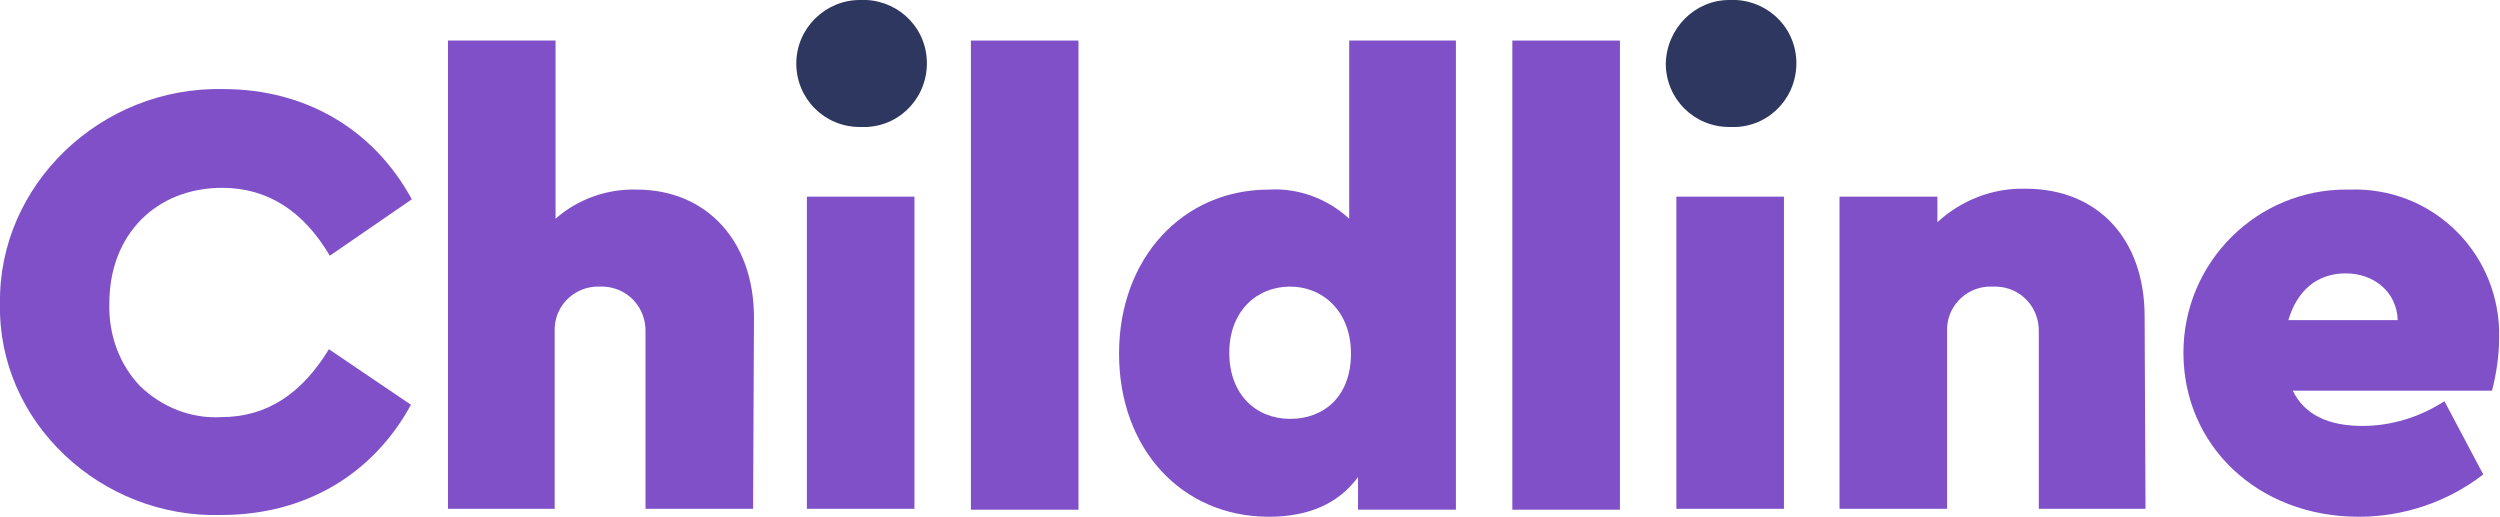
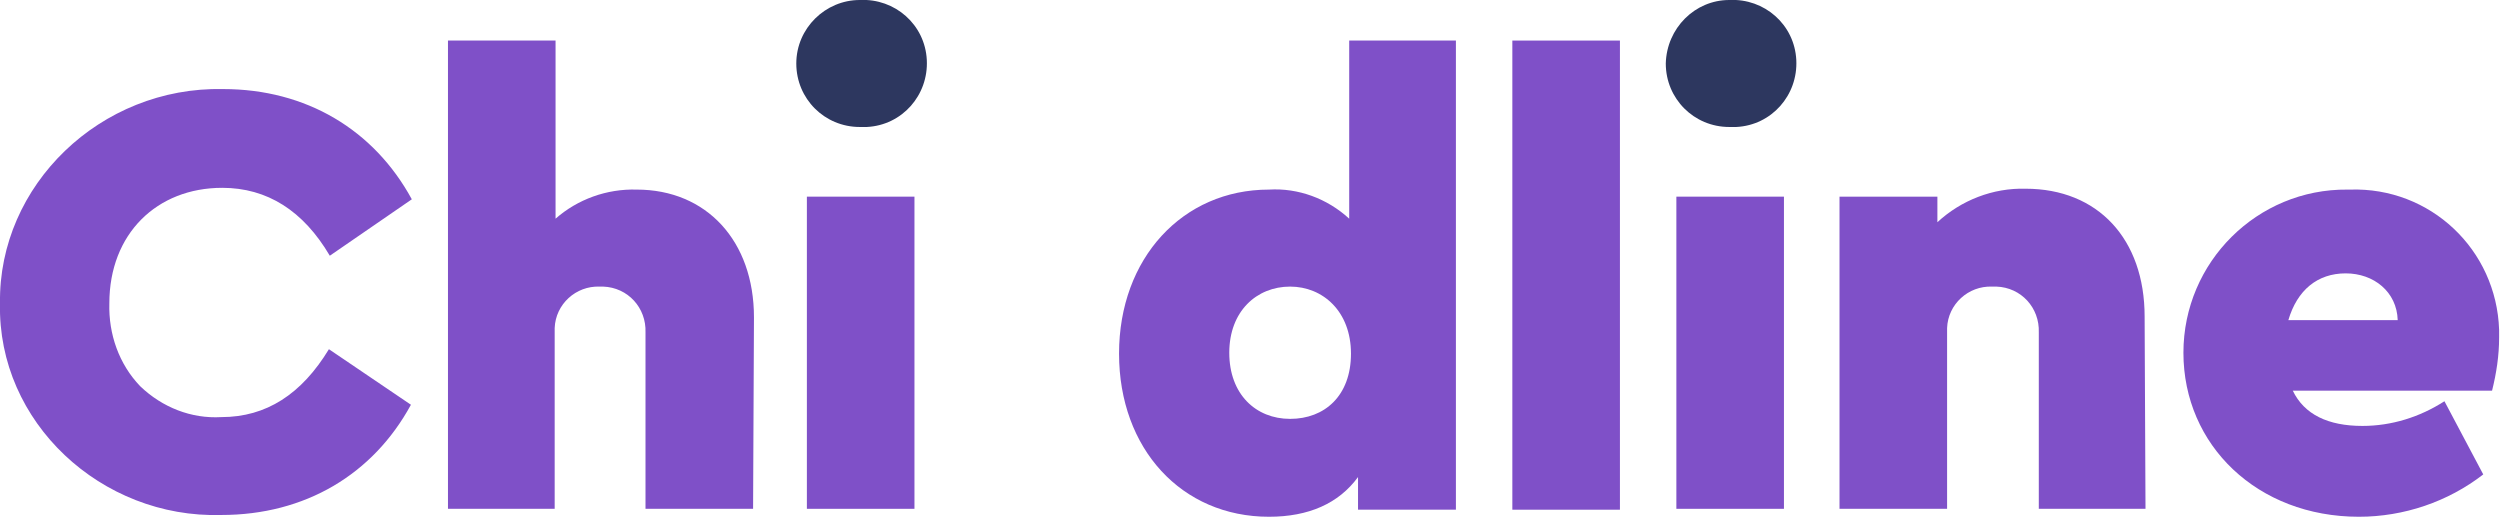
<svg xmlns="http://www.w3.org/2000/svg" version="1.1" id="Layer_1" x="0px" y="0px" viewBox="0 0 283.5 58.6" style="enable-background:new 0 0 283.5 58.6;" xml:space="preserve">
  <style type="text/css">
	.st0{fill:#7F50C8;}
	.st1{fill:#2D375F;}
</style>
  <path class="st0" d="M25.3,10.1c9.4,0,17.1,4.6,21.4,12.5L37.4,29c-3-5.1-7.1-7.7-12.2-7.7c-7.4,0-12.8,5.2-12.8,13.1  c-0.1,3.5,1.1,6.9,3.5,9.4c2.5,2.4,5.8,3.7,9.2,3.5c5.1,0,9.1-2.6,12.2-7.7l9.3,6.3c-4.3,7.9-12,12.5-21.5,12.5  C11.5,58.8-0.3,47.9,0,34.4C-0.2,21,11.4,9.8,25.3,10.1z" />
  <path class="st0" d="M85.4,57.7H73.2V37.7c0.1-2.8-2-5.1-4.8-5.2c-0.1,0-0.3,0-0.4,0c-2.7-0.1-5,2-5.1,4.7c0,0.2,0,0.4,0,0.5v20  H50.8V4.6h12.2v20.2c2.5-2.2,5.8-3.4,9.2-3.3c7.9,0,13.3,5.8,13.3,14.5L85.4,57.7z" />
  <path class="st0" d="M91.5,22.3h12.2v35.4H91.5V22.3z" />
-   <path class="st0" d="M110.1,4.6h12.2v53.2h-12.2V4.6z" />
  <path class="st0" d="M165.1,4.6v53.2H154v-3.7c-2.2,3-5.6,4.5-10.1,4.5c-9.9,0-17-7.7-17-18.5s7.2-18.6,17-18.6  c3.3-0.2,6.6,1,9.1,3.3V4.6H165.1z M146.3,32.5c-3.8,0-6.9,2.8-6.9,7.5s3,7.5,6.9,7.5s6.9-2.6,6.9-7.4S150,32.5,146.3,32.5z" />
  <path class="st0" d="M171.5,4.6h12.2v53.2h-12.2V4.6z" />
  <path class="st0" d="M190.1,22.3h12.2v35.4h-12.2V22.3z" />
  <path class="st0" d="M243.3,57.7h-12.1V37.7c0.1-2.8-2-5.1-4.8-5.2c-0.1,0-0.3,0-0.5,0c-2.7-0.1-5,2-5.1,4.7c0,0.2,0,0.4,0,0.5v20  h-12.2V22.3h11.1v2.9c2.7-2.5,6.3-3.9,10-3.8c8.2,0,13.5,5.7,13.5,14.5L243.3,57.7z" />
  <path class="st0" d="M260,44.3c1.3,2.7,4,4,7.9,4c3.3,0,6.5-1,9.3-2.8l4.4,8.3c-4,3.1-9,4.8-14.1,4.8c-11.5,0-19.9-8.1-19.9-18.6  c0-10.3,8.4-18.6,18.6-18.5c0.1,0,0.2,0,0.3,0c9.1-0.3,16.6,6.8,16.9,15.9c0,0.3,0,0.6,0,0.9c0,2-0.3,4-0.8,6L260,44.3z M271.9,36.3  c-0.1-3.2-2.7-5.3-5.9-5.3s-5.5,1.9-6.5,5.3H271.9z" />
  <path class="st1" d="M97.5,0c4-0.2,7.4,2.8,7.6,6.8c0.2,4-2.8,7.4-6.8,7.6c-0.3,0-0.5,0-0.8,0c-4,0-7.2-3.2-7.2-7.2  C90.3,3.2,93.6,0,97.5,0z" />
  <path class="st1" d="M196.1,0c4-0.2,7.4,2.8,7.6,6.8c0.2,4-2.8,7.4-6.8,7.6c-0.3,0-0.5,0-0.8,0c-4,0-7.2-3.2-7.2-7.2  C189,3.2,192.2,0,196.1,0z" />
</svg>